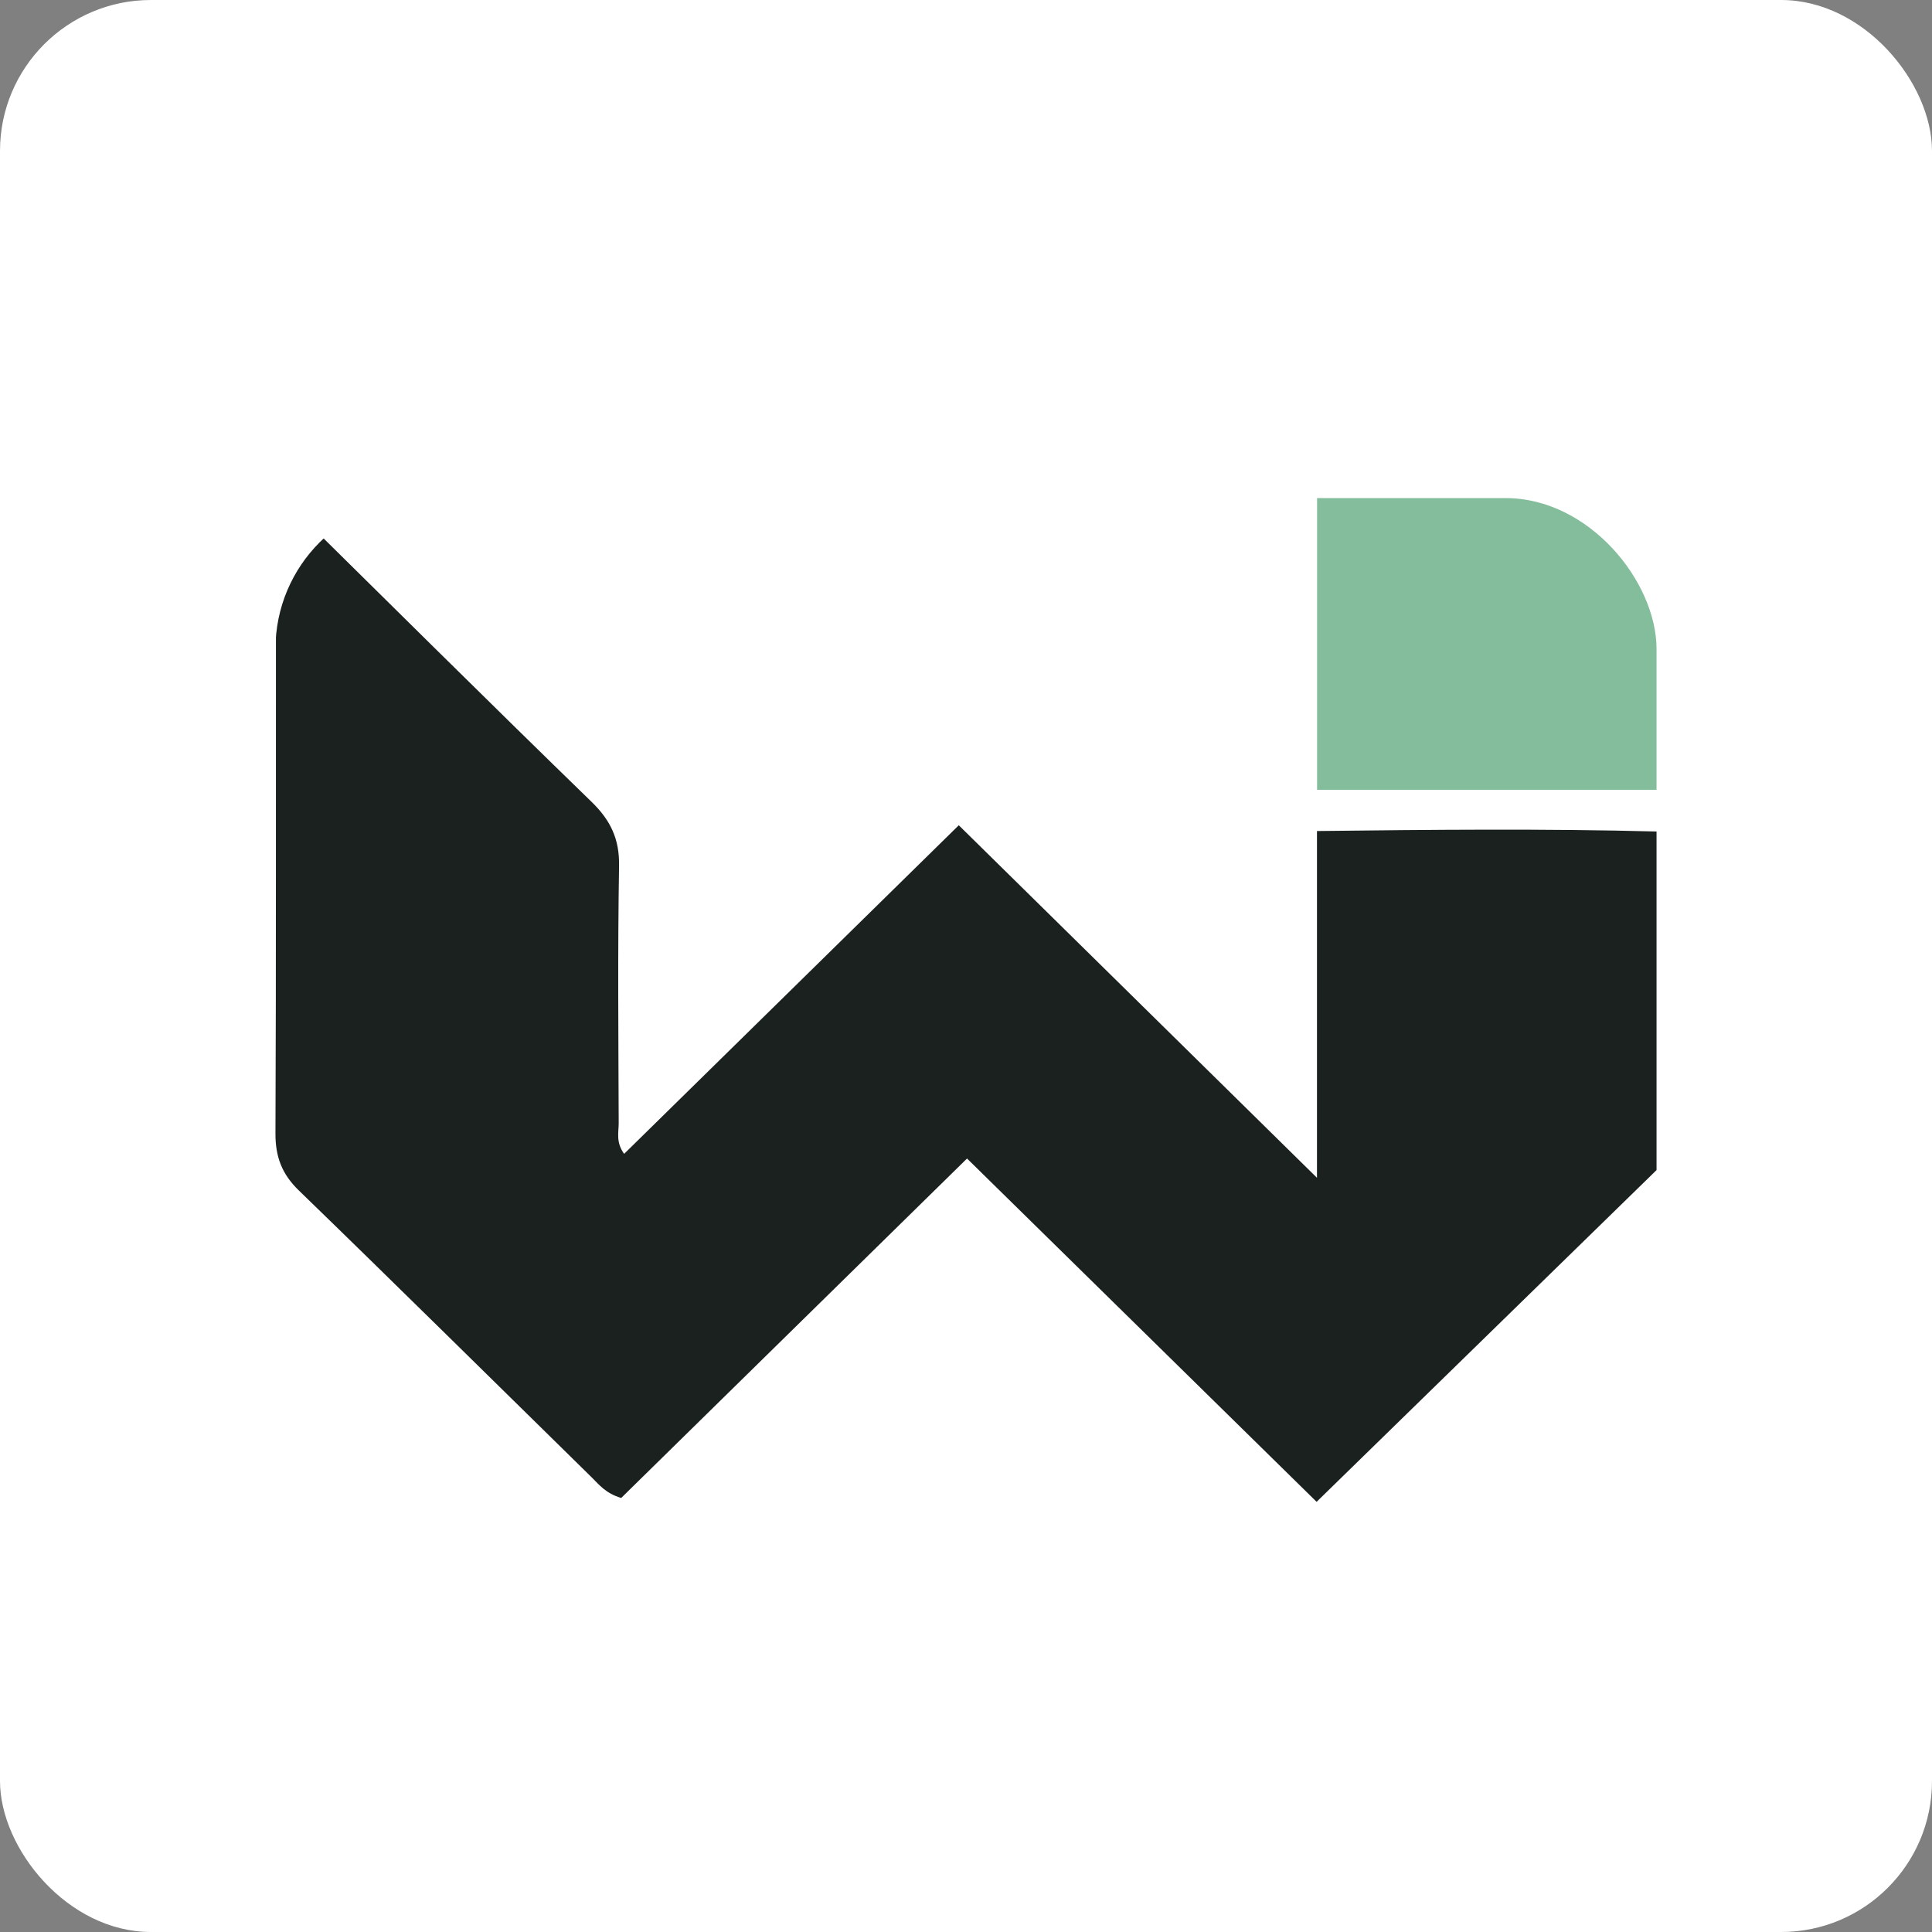
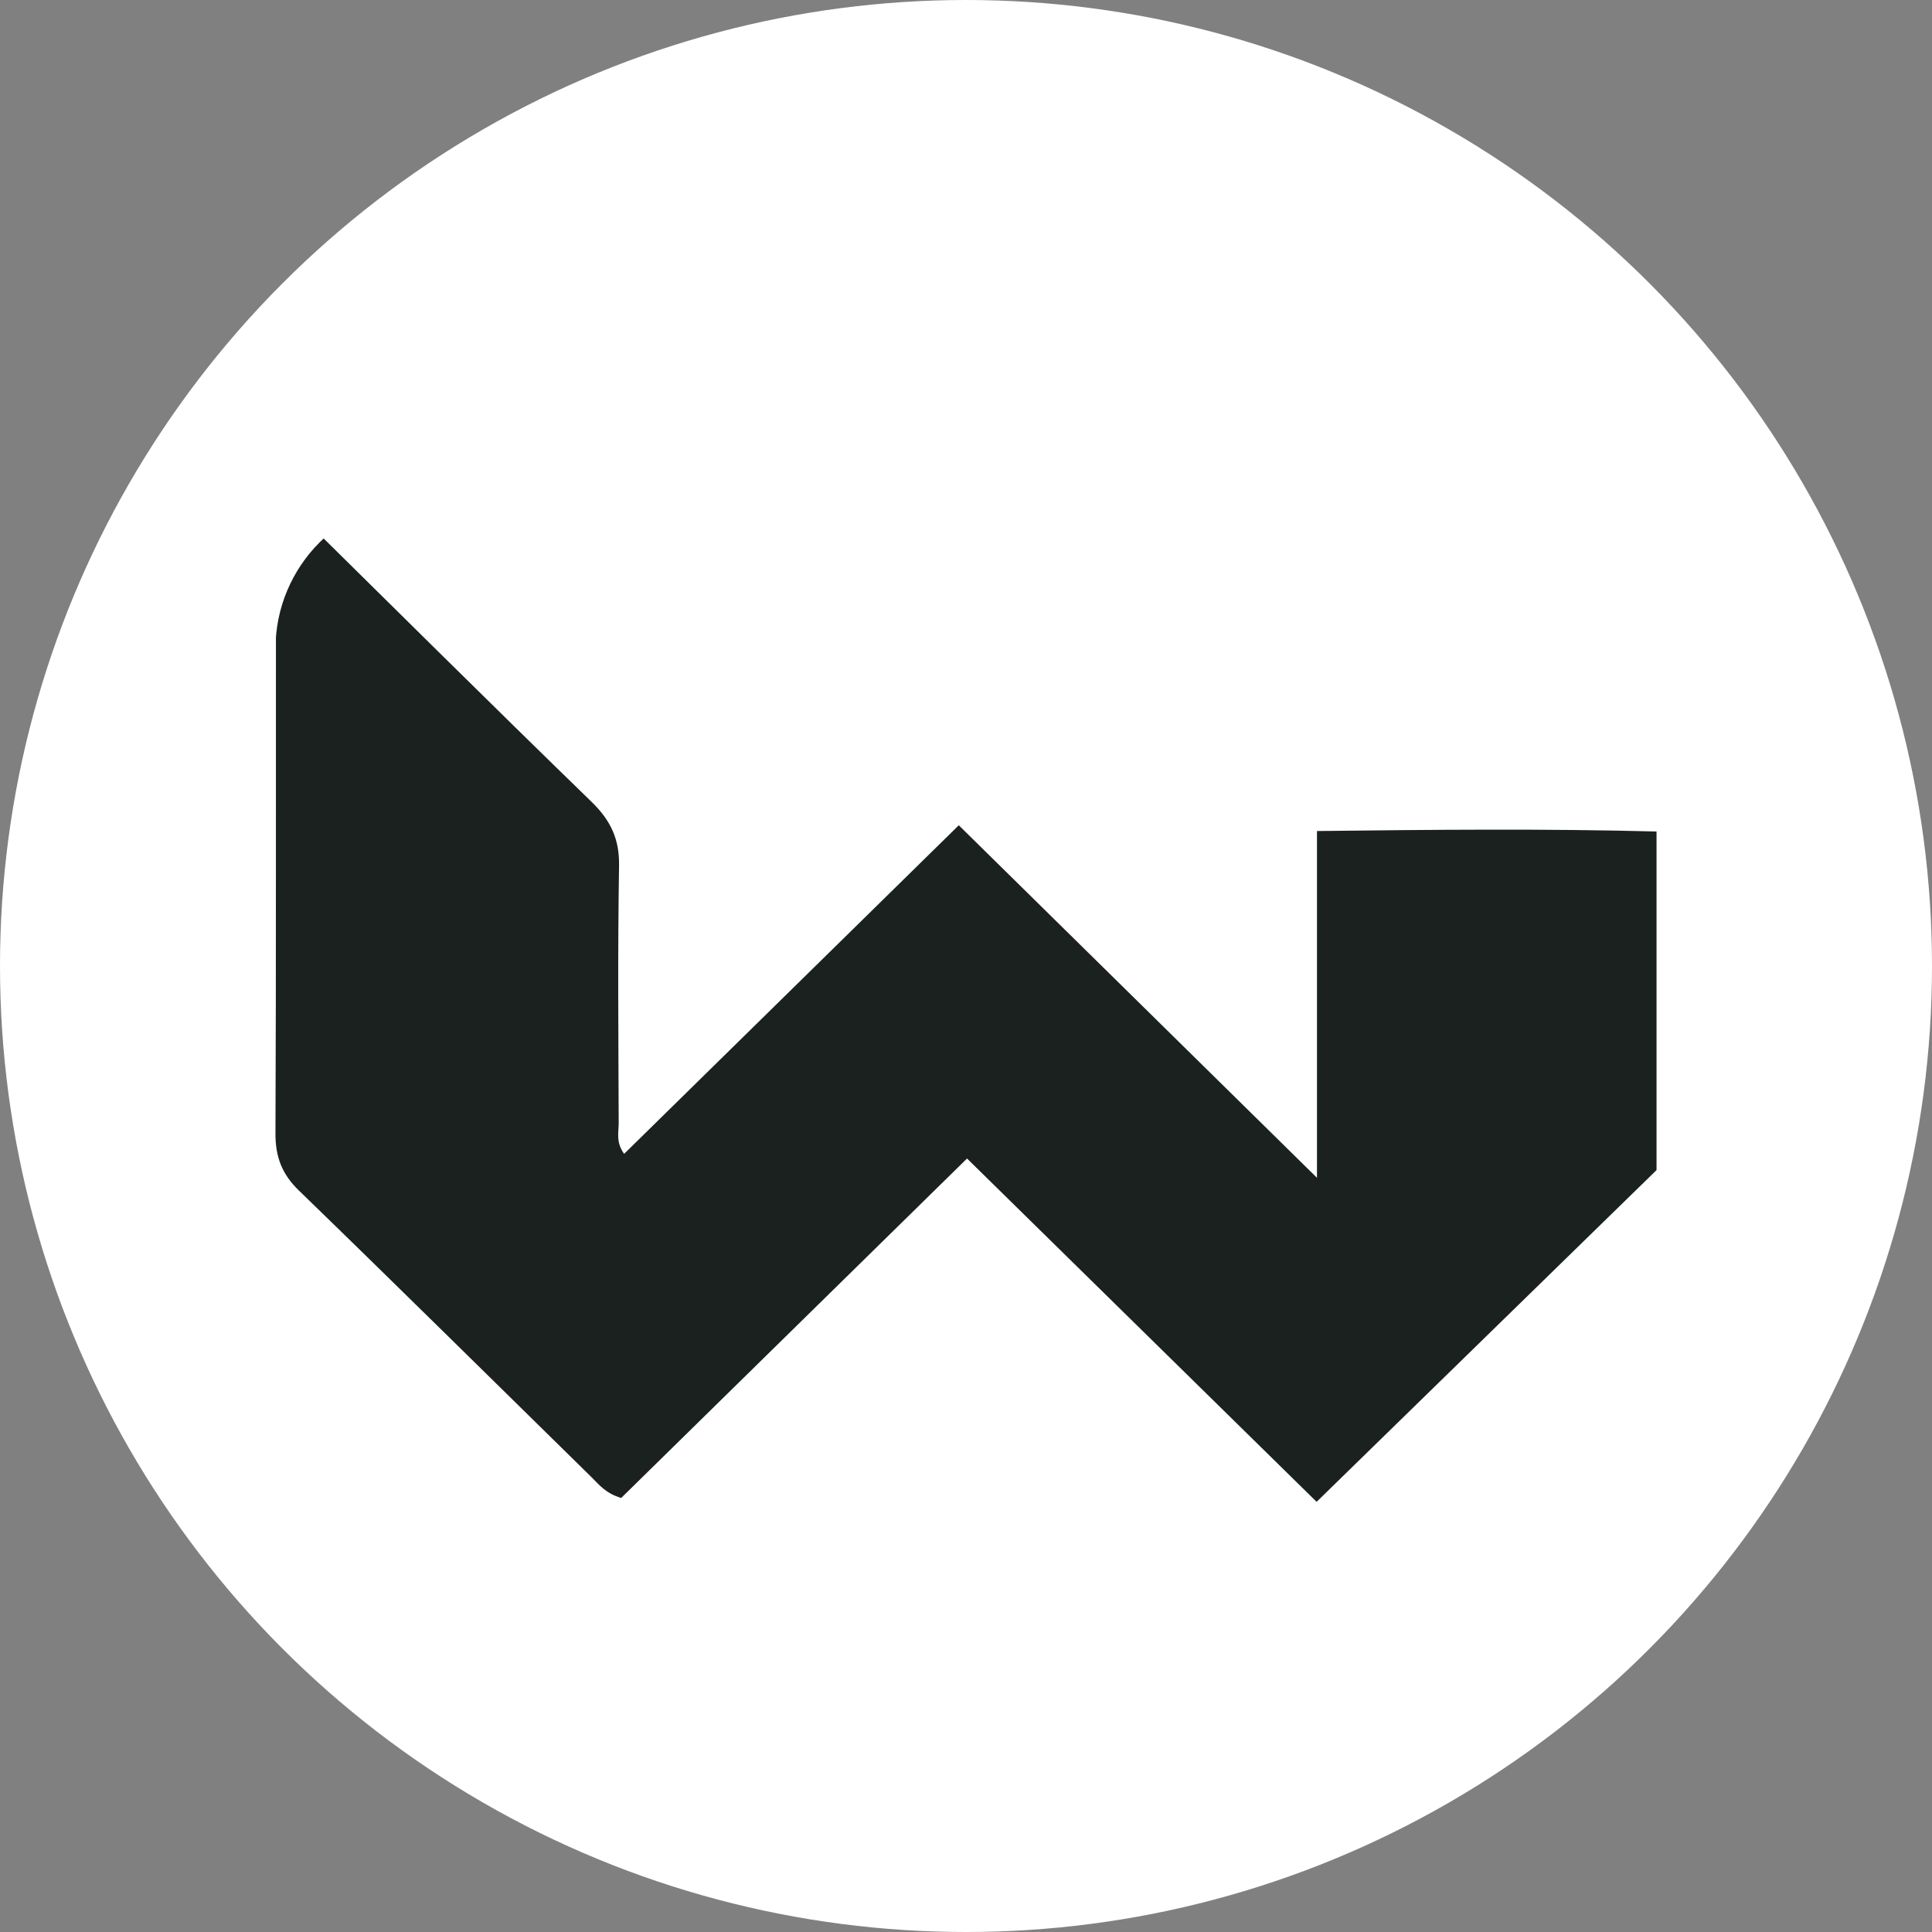
<svg xmlns="http://www.w3.org/2000/svg" width="512" height="512" viewBox="0 0 512 512" fill="none">
  <rect x="0" y="0" width="512" height="512" fill="#808080" stroke="none" />
-   <rect width="512" height="512" rx="40" fill="white" />
  <circle cx="256" cy="256" r="256" fill="white" />
  <g clip-path="url(#clip0_4865_4)">
    <path d="M439 220.357V310.087C409.184 339.188 379.381 368.275 348.915 398C317.645 367.29 287.278 337.467 256.276 307.02C225.034 337.689 194.652 367.498 164.624 396.973C160.517 395.752 158.796 393.49 156.849 391.561C130.997 366.207 105.258 340.742 79.252 315.541C74.68 311.142 72.972 306.521 73 300.332C73.198 254.106 73.085 207.881 73.127 161.642C73.127 151.761 73.381 141.881 73.522 132C73.988 132 74.454 132 74.934 132C102.182 158.866 129.332 185.844 156.792 212.516C161.83 217.415 164.172 222.369 164.059 229.419C163.678 252.163 163.89 274.922 163.961 297.681C163.961 300.096 163.17 302.691 165.4 305.785C194.695 277.018 223.82 248.431 254.088 218.705C286.008 250.11 316.77 280.39 349.014 312.127V220.232C379.776 219.871 409.395 219.58 439.014 220.357H439Z" fill="#1A211F" />
-     <path d="M439 209.31H349.041V131.999H439V209.31Z" fill="#84BD9B" />
+     <path d="M439 209.31V131.999H439V209.31Z" fill="#84BD9B" />
  </g>
  <defs>
    <clipPath id="clip0_4865_4">
      <rect x="73" y="132" width="366" height="266" rx="40" fill="white" />
    </clipPath>
  </defs>
</svg>